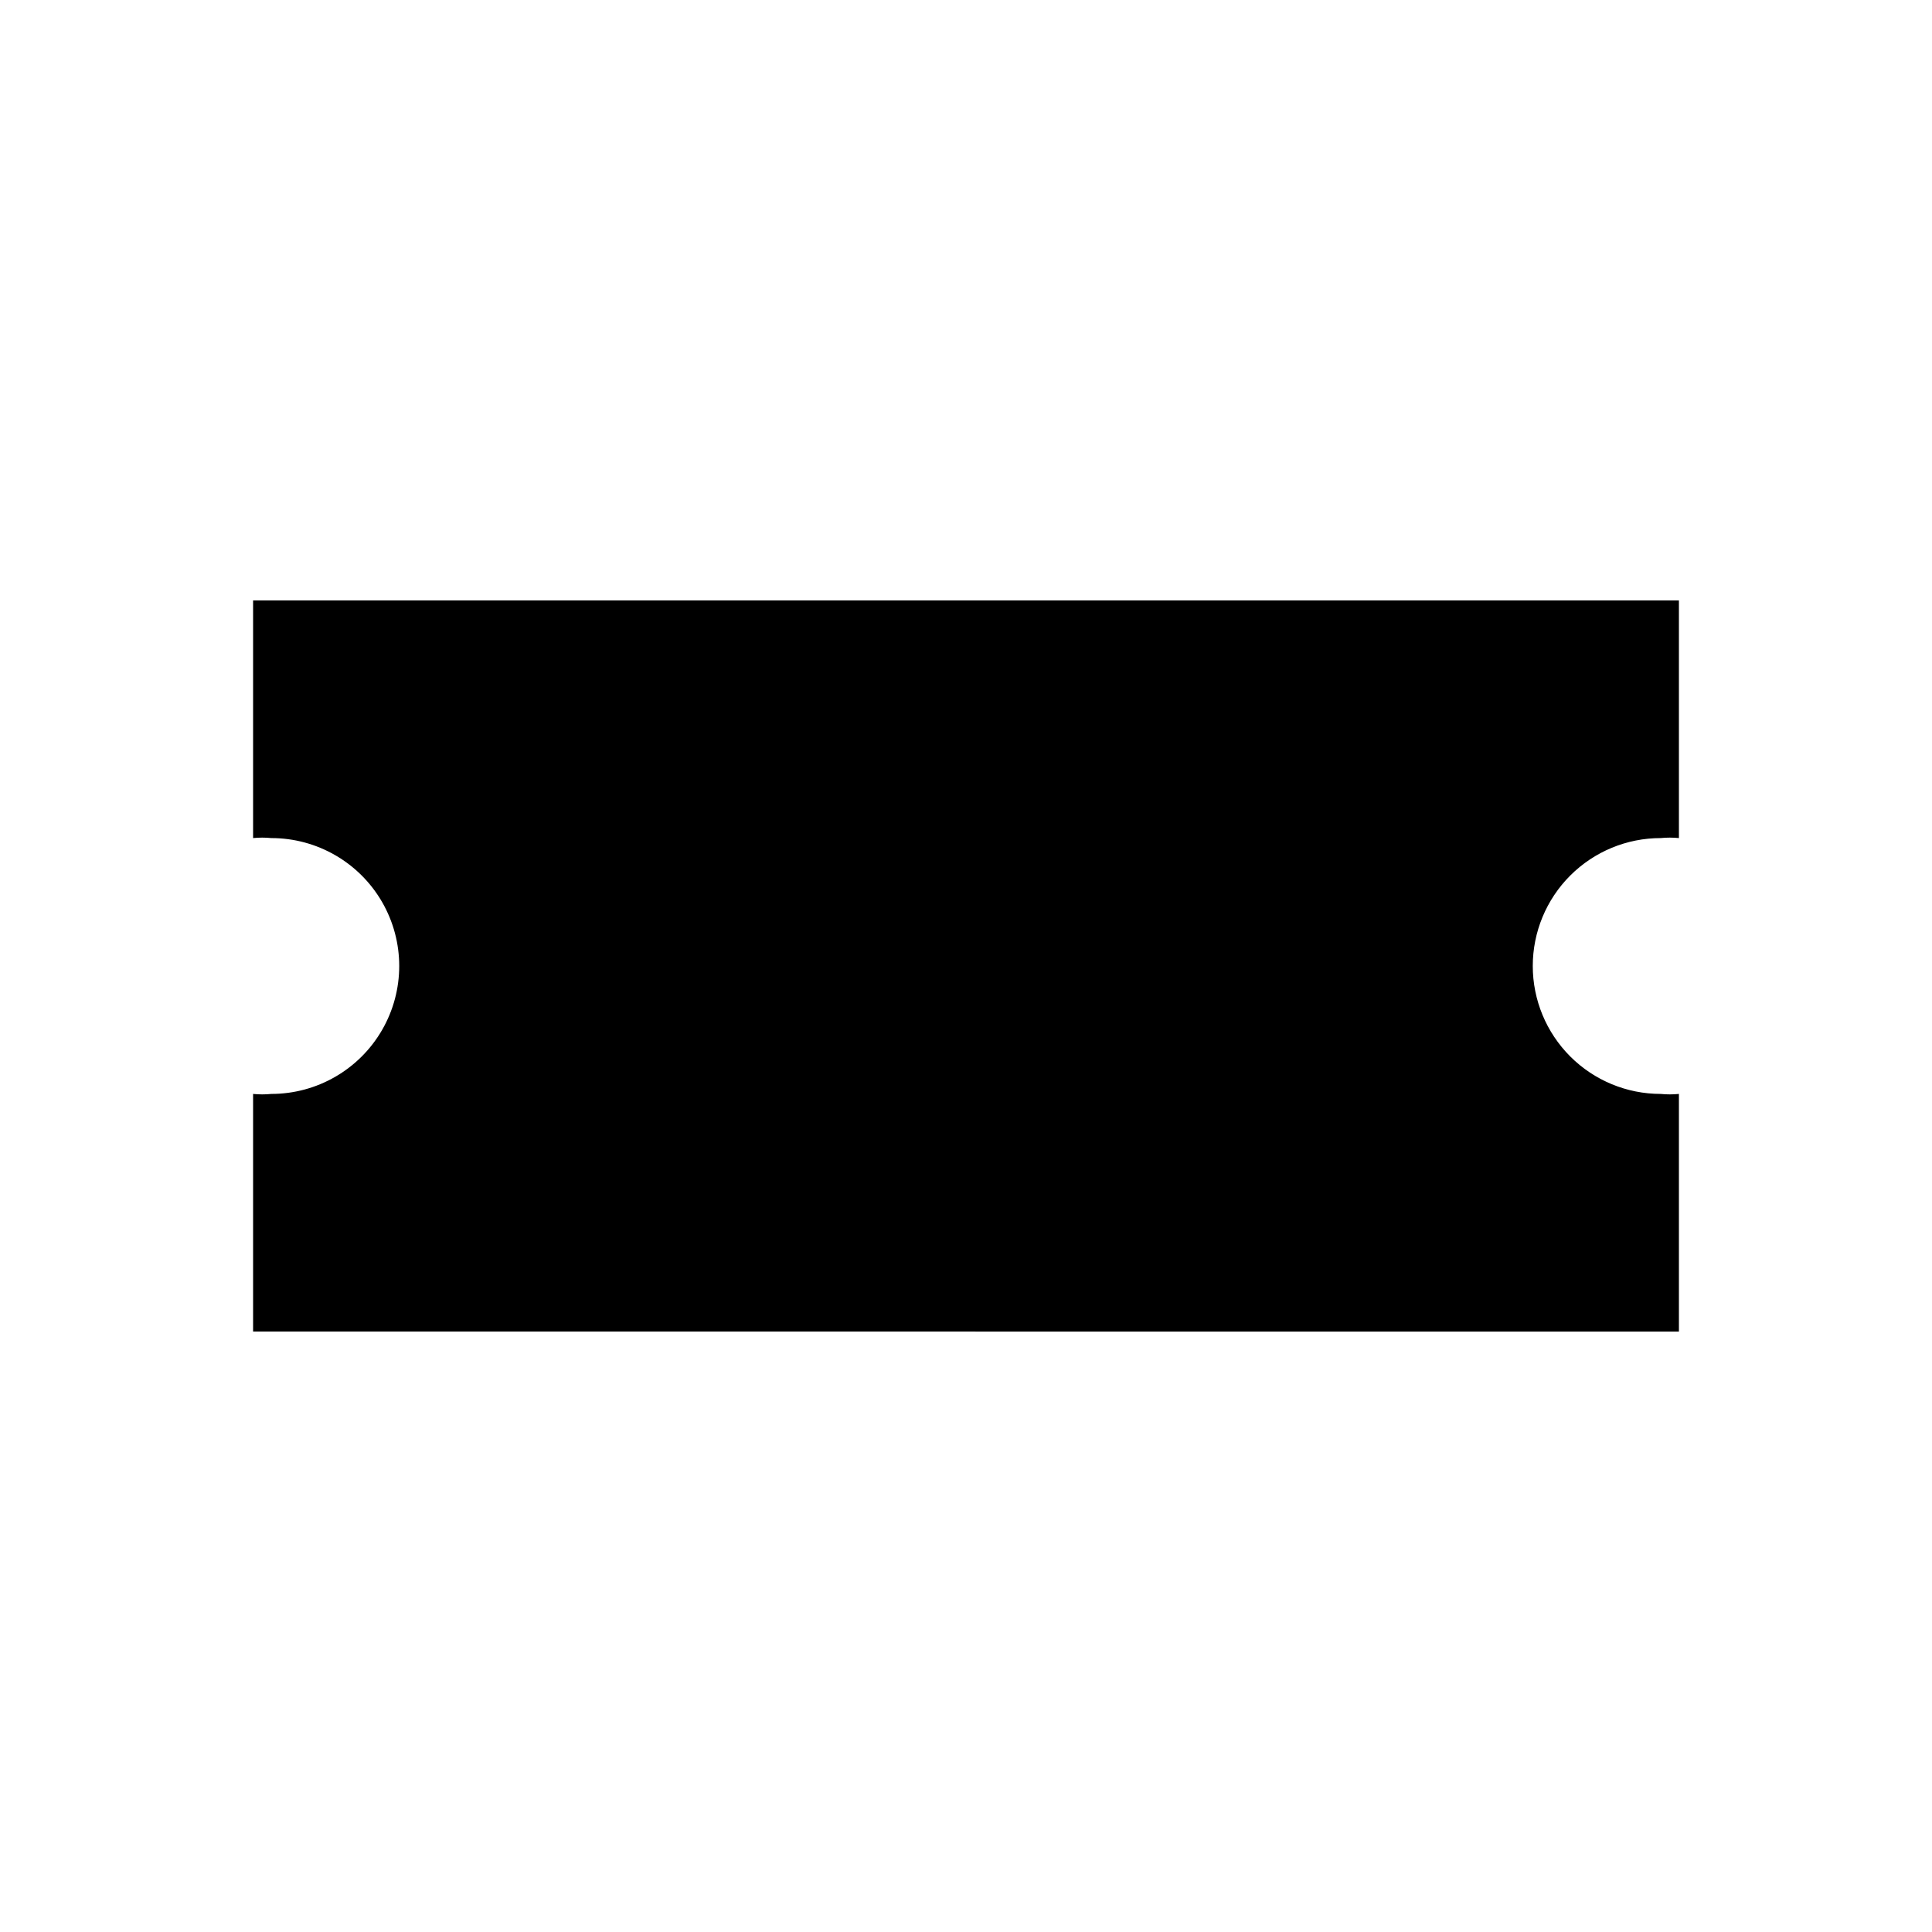
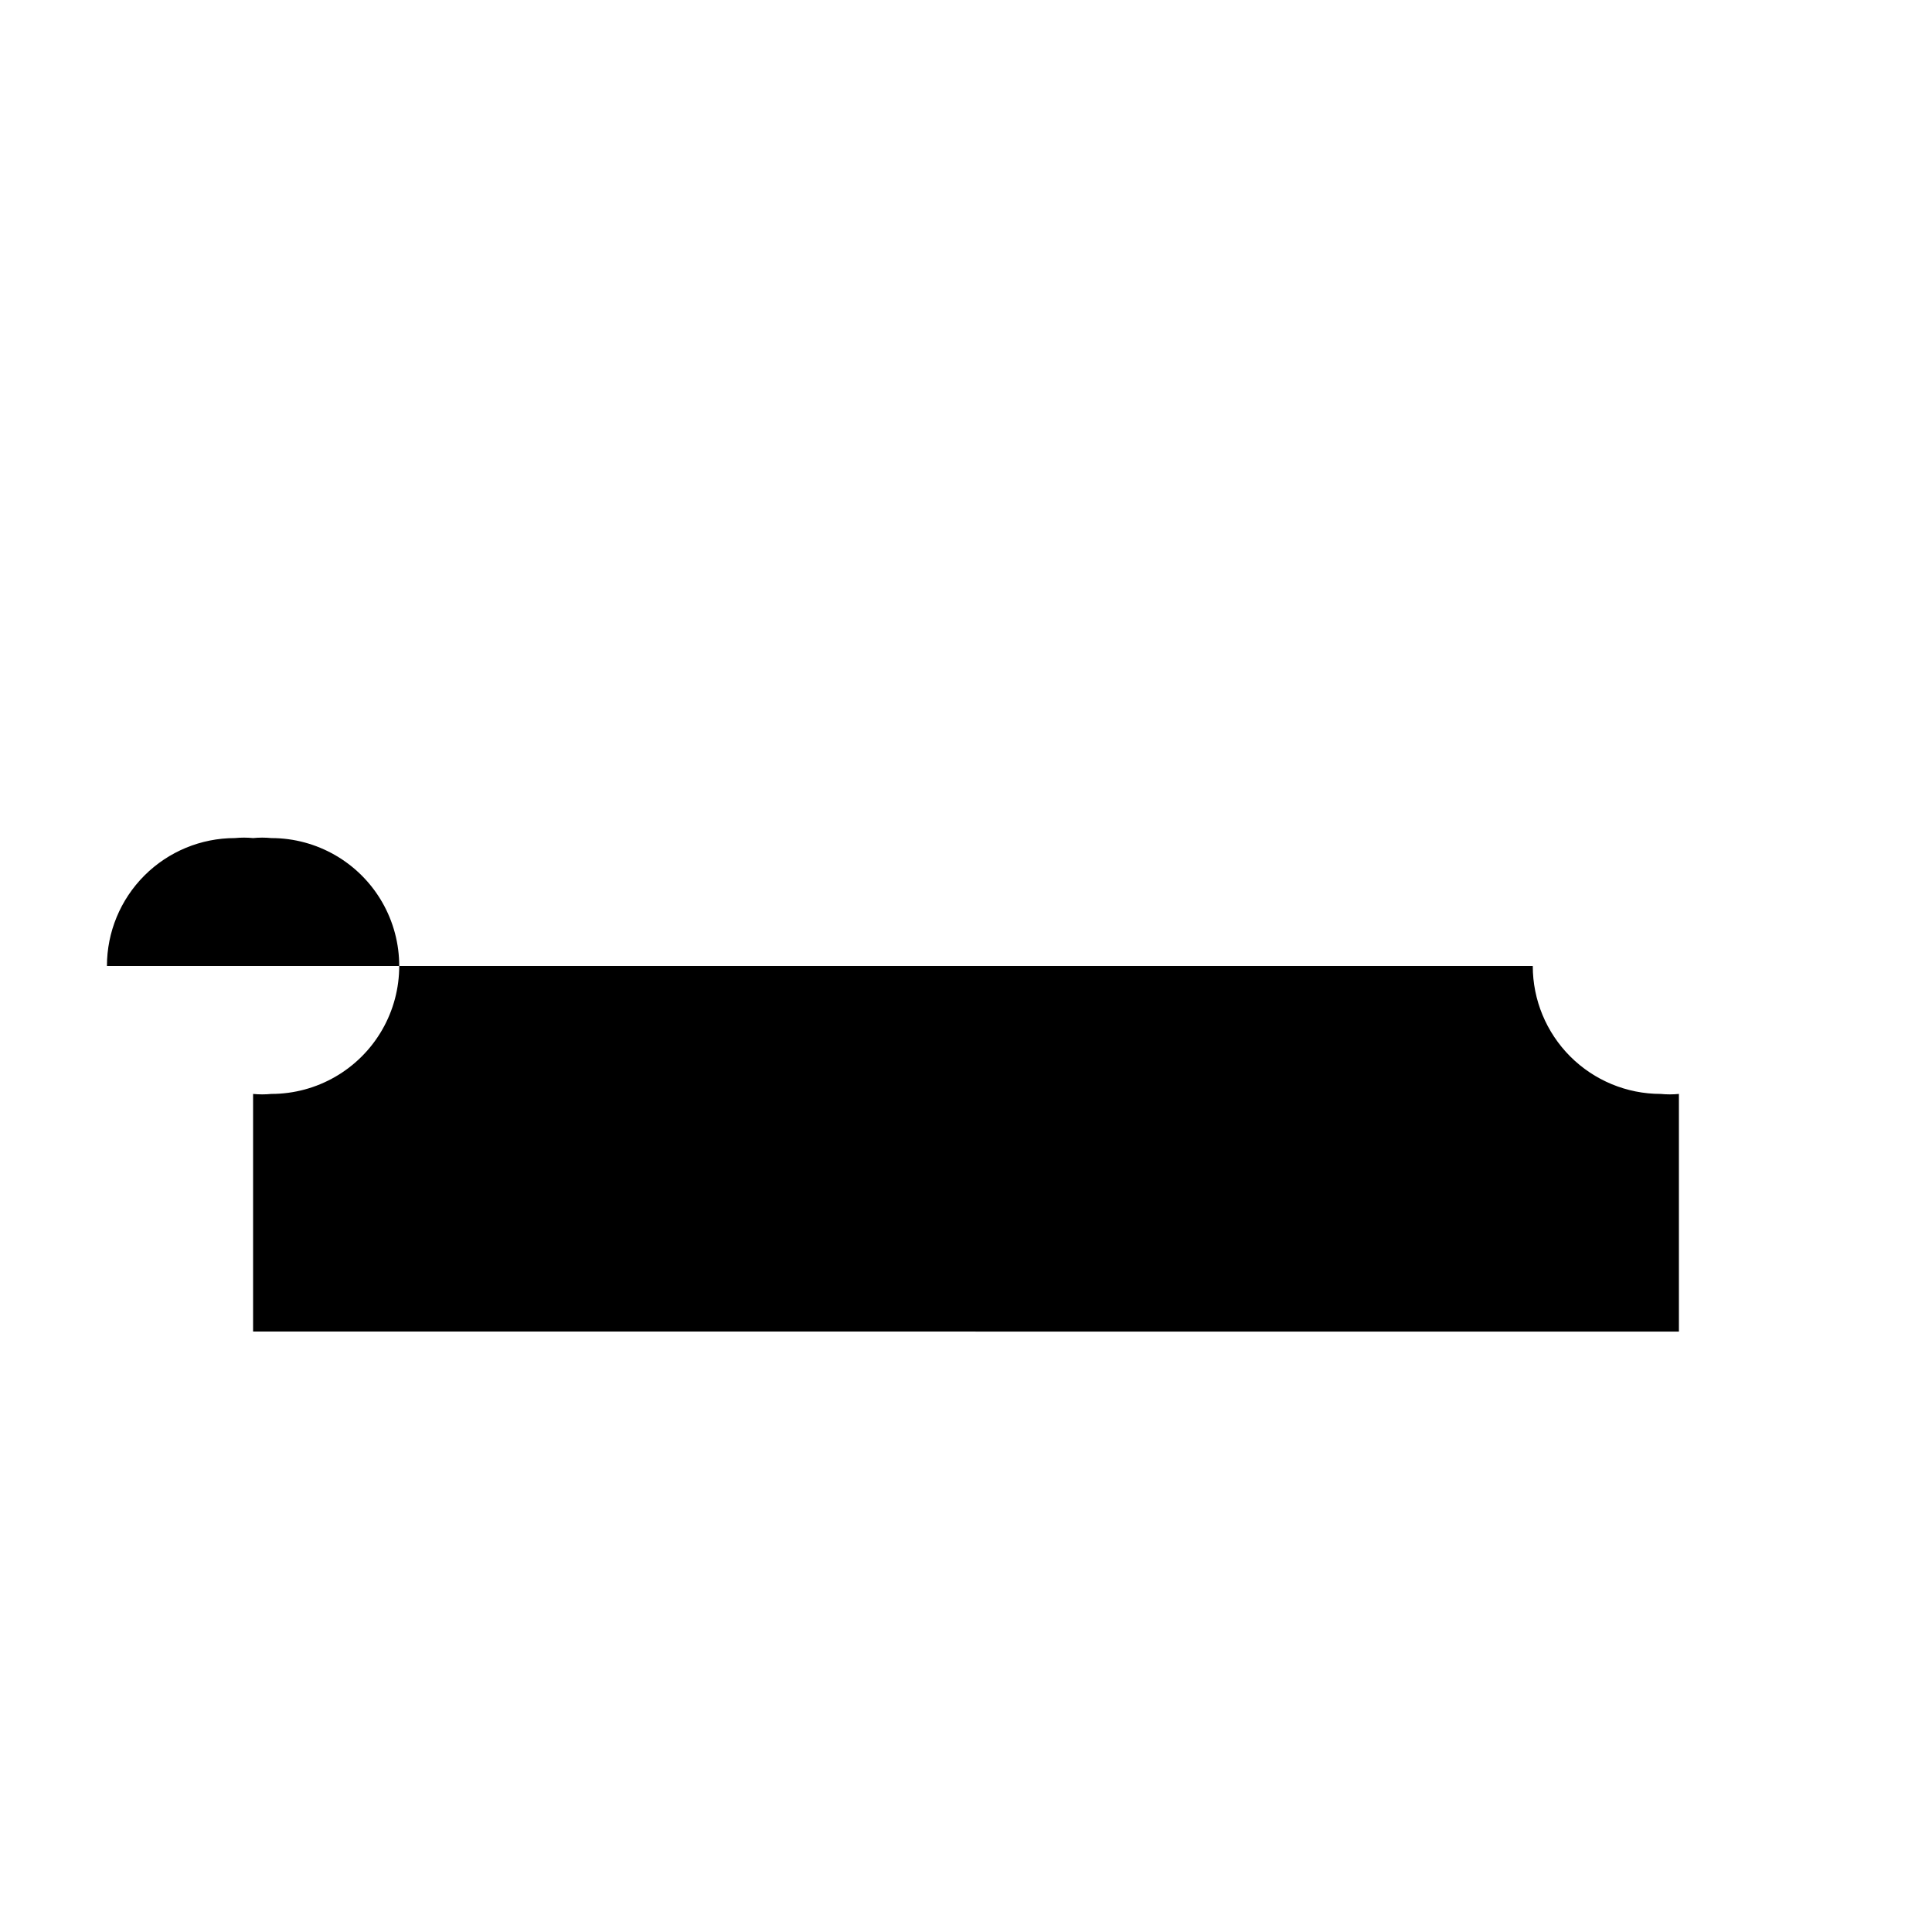
<svg xmlns="http://www.w3.org/2000/svg" fill="#000000" width="800px" height="800px" version="1.1" viewBox="144 144 512 512">
-   <path d="m550.2 400c0 8.988 3.574 17.613 9.93 23.973 6.359 6.356 14.984 9.93 23.973 9.93 1.605 0.16 3.223 0.16 4.828 0v62.977l-377.86-0.004v-62.977 0.004c1.605 0.16 3.223 0.16 4.828 0 12.113 0 23.305-6.465 29.359-16.953 6.055-10.488 6.055-23.414 0-33.902-6.055-10.488-17.246-16.949-29.359-16.949-1.605-0.16-3.223-0.16-4.828 0v-62.977h377.86v62.977c-1.605-0.16-3.223-0.16-4.828 0-8.988 0-17.613 3.57-23.973 9.93-6.356 6.356-9.93 14.98-9.93 23.973z" />
+   <path d="m550.2 400c0 8.988 3.574 17.613 9.93 23.973 6.359 6.356 14.984 9.93 23.973 9.93 1.605 0.16 3.223 0.16 4.828 0v62.977l-377.86-0.004v-62.977 0.004c1.605 0.16 3.223 0.16 4.828 0 12.113 0 23.305-6.465 29.359-16.953 6.055-10.488 6.055-23.414 0-33.902-6.055-10.488-17.246-16.949-29.359-16.949-1.605-0.16-3.223-0.16-4.828 0v-62.977v62.977c-1.605-0.16-3.223-0.16-4.828 0-8.988 0-17.613 3.57-23.973 9.93-6.356 6.356-9.93 14.98-9.93 23.973z" />
</svg>